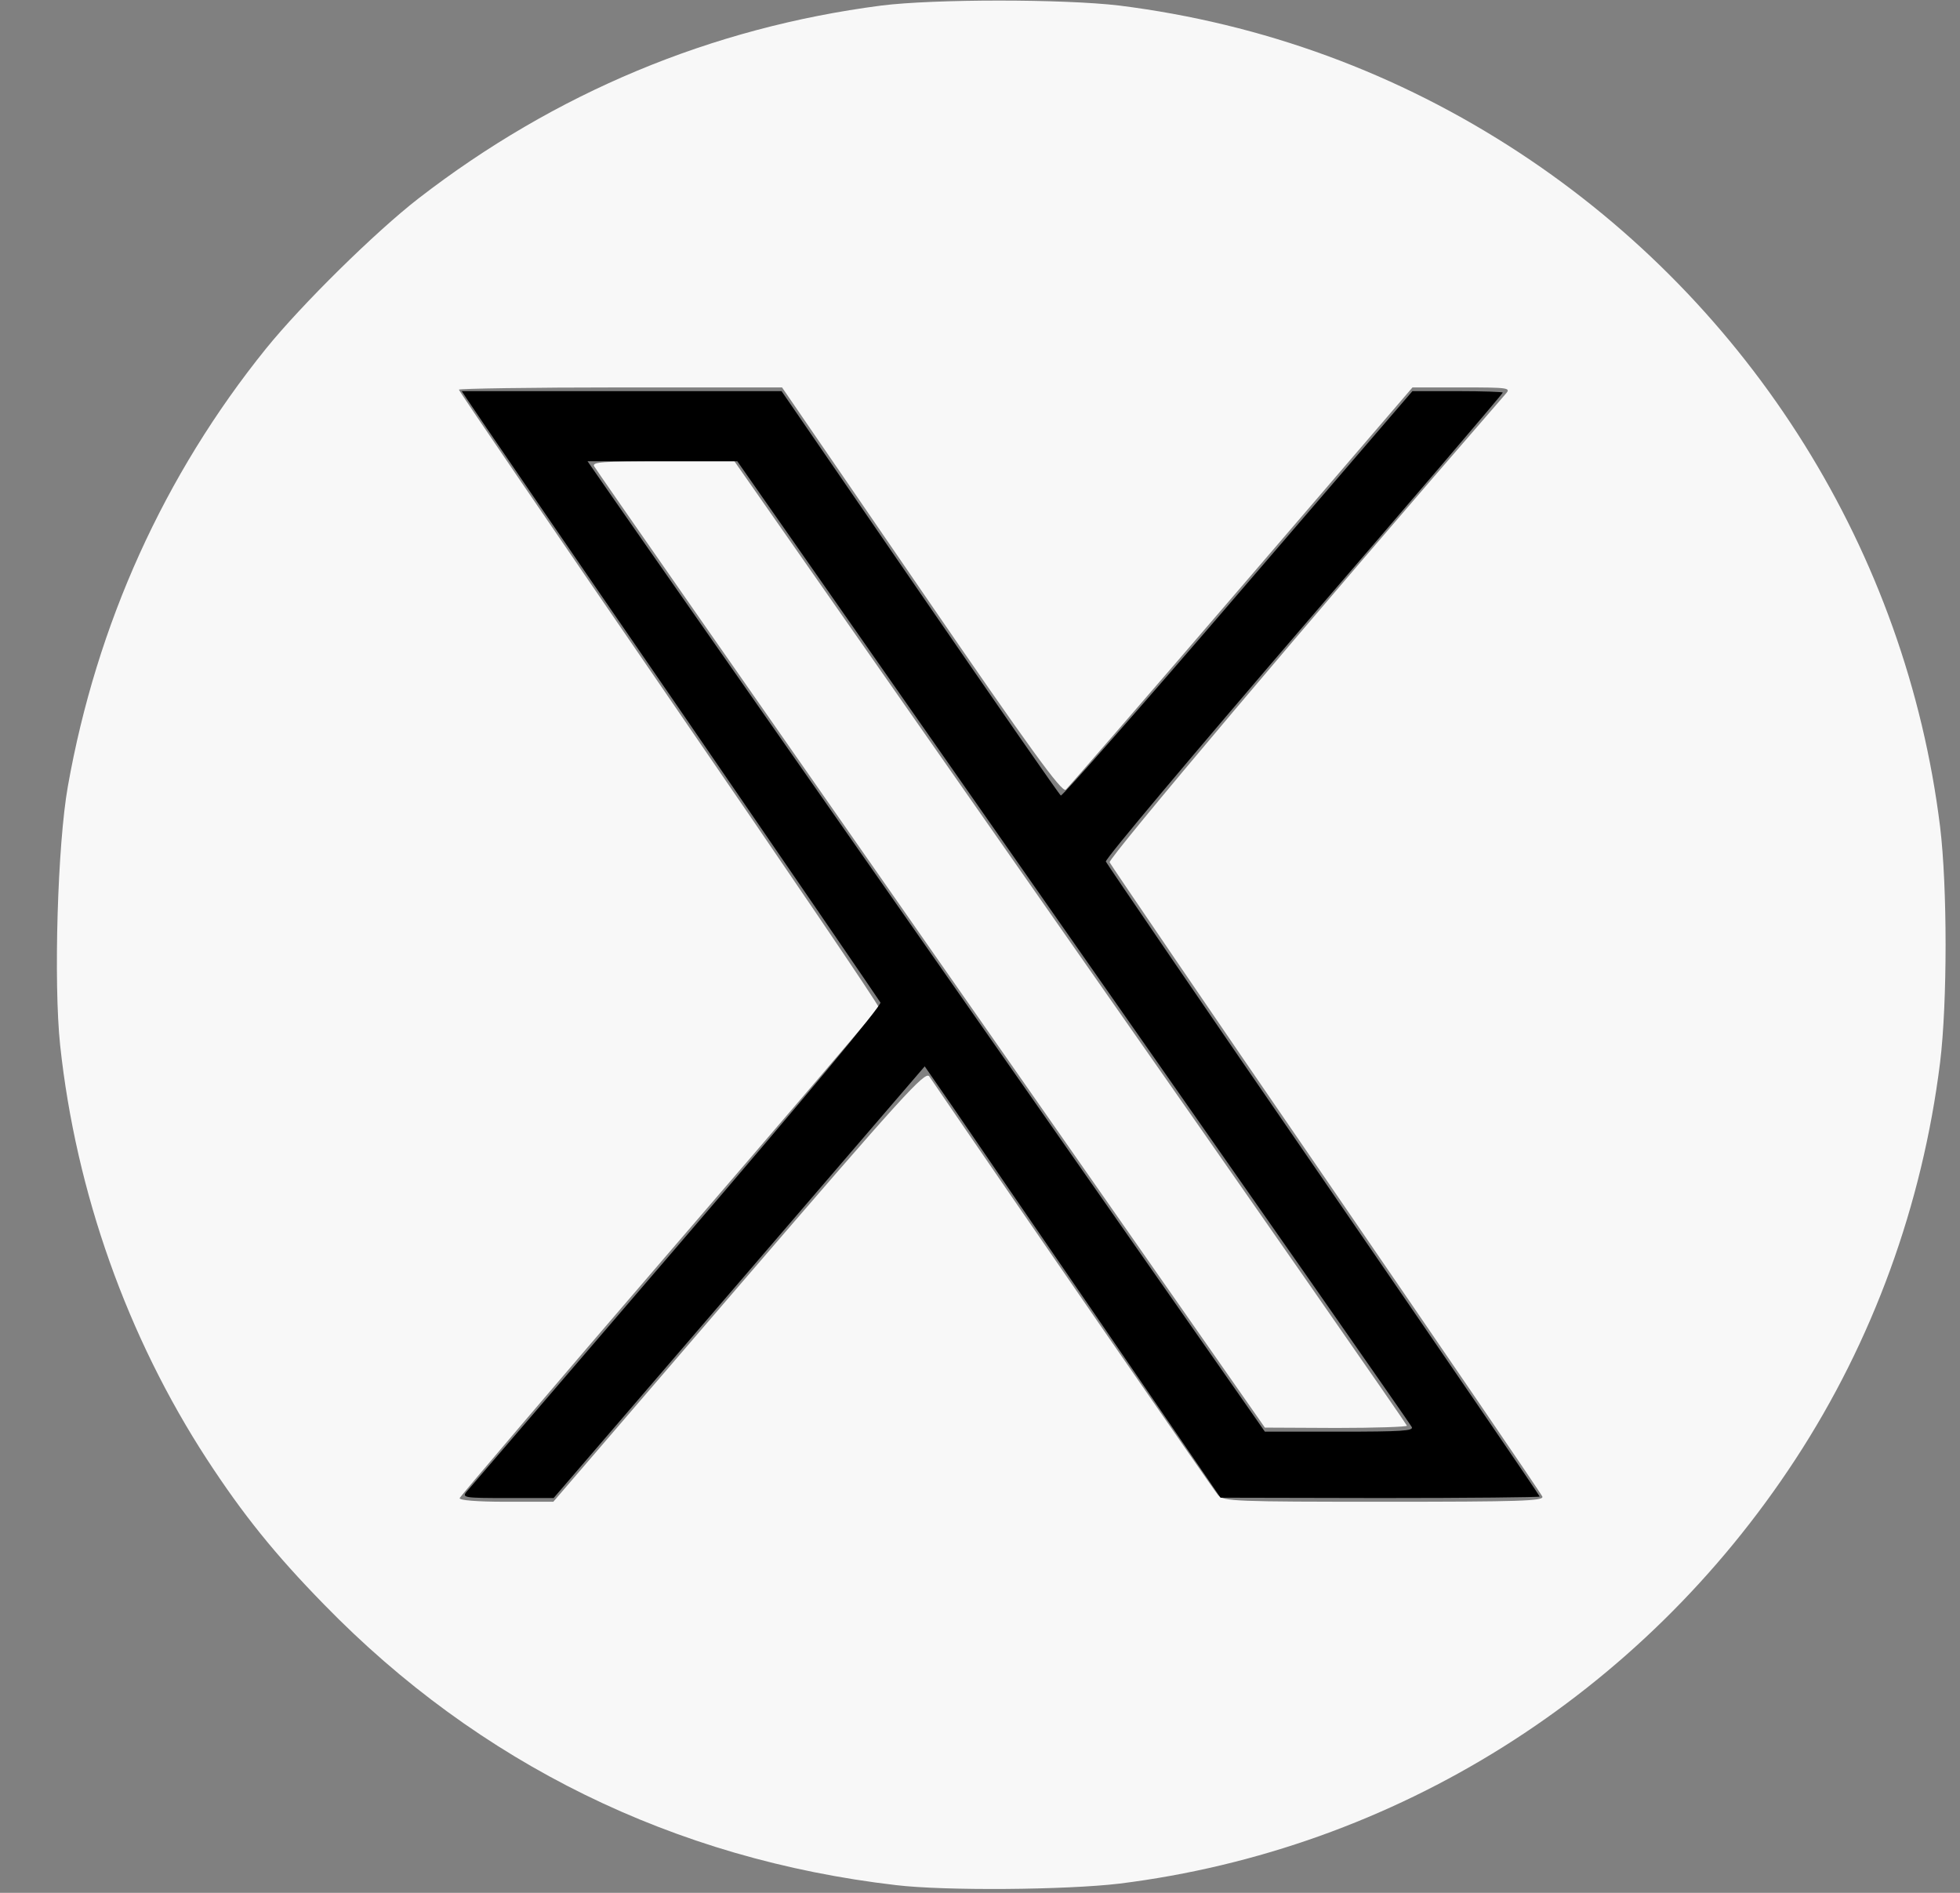
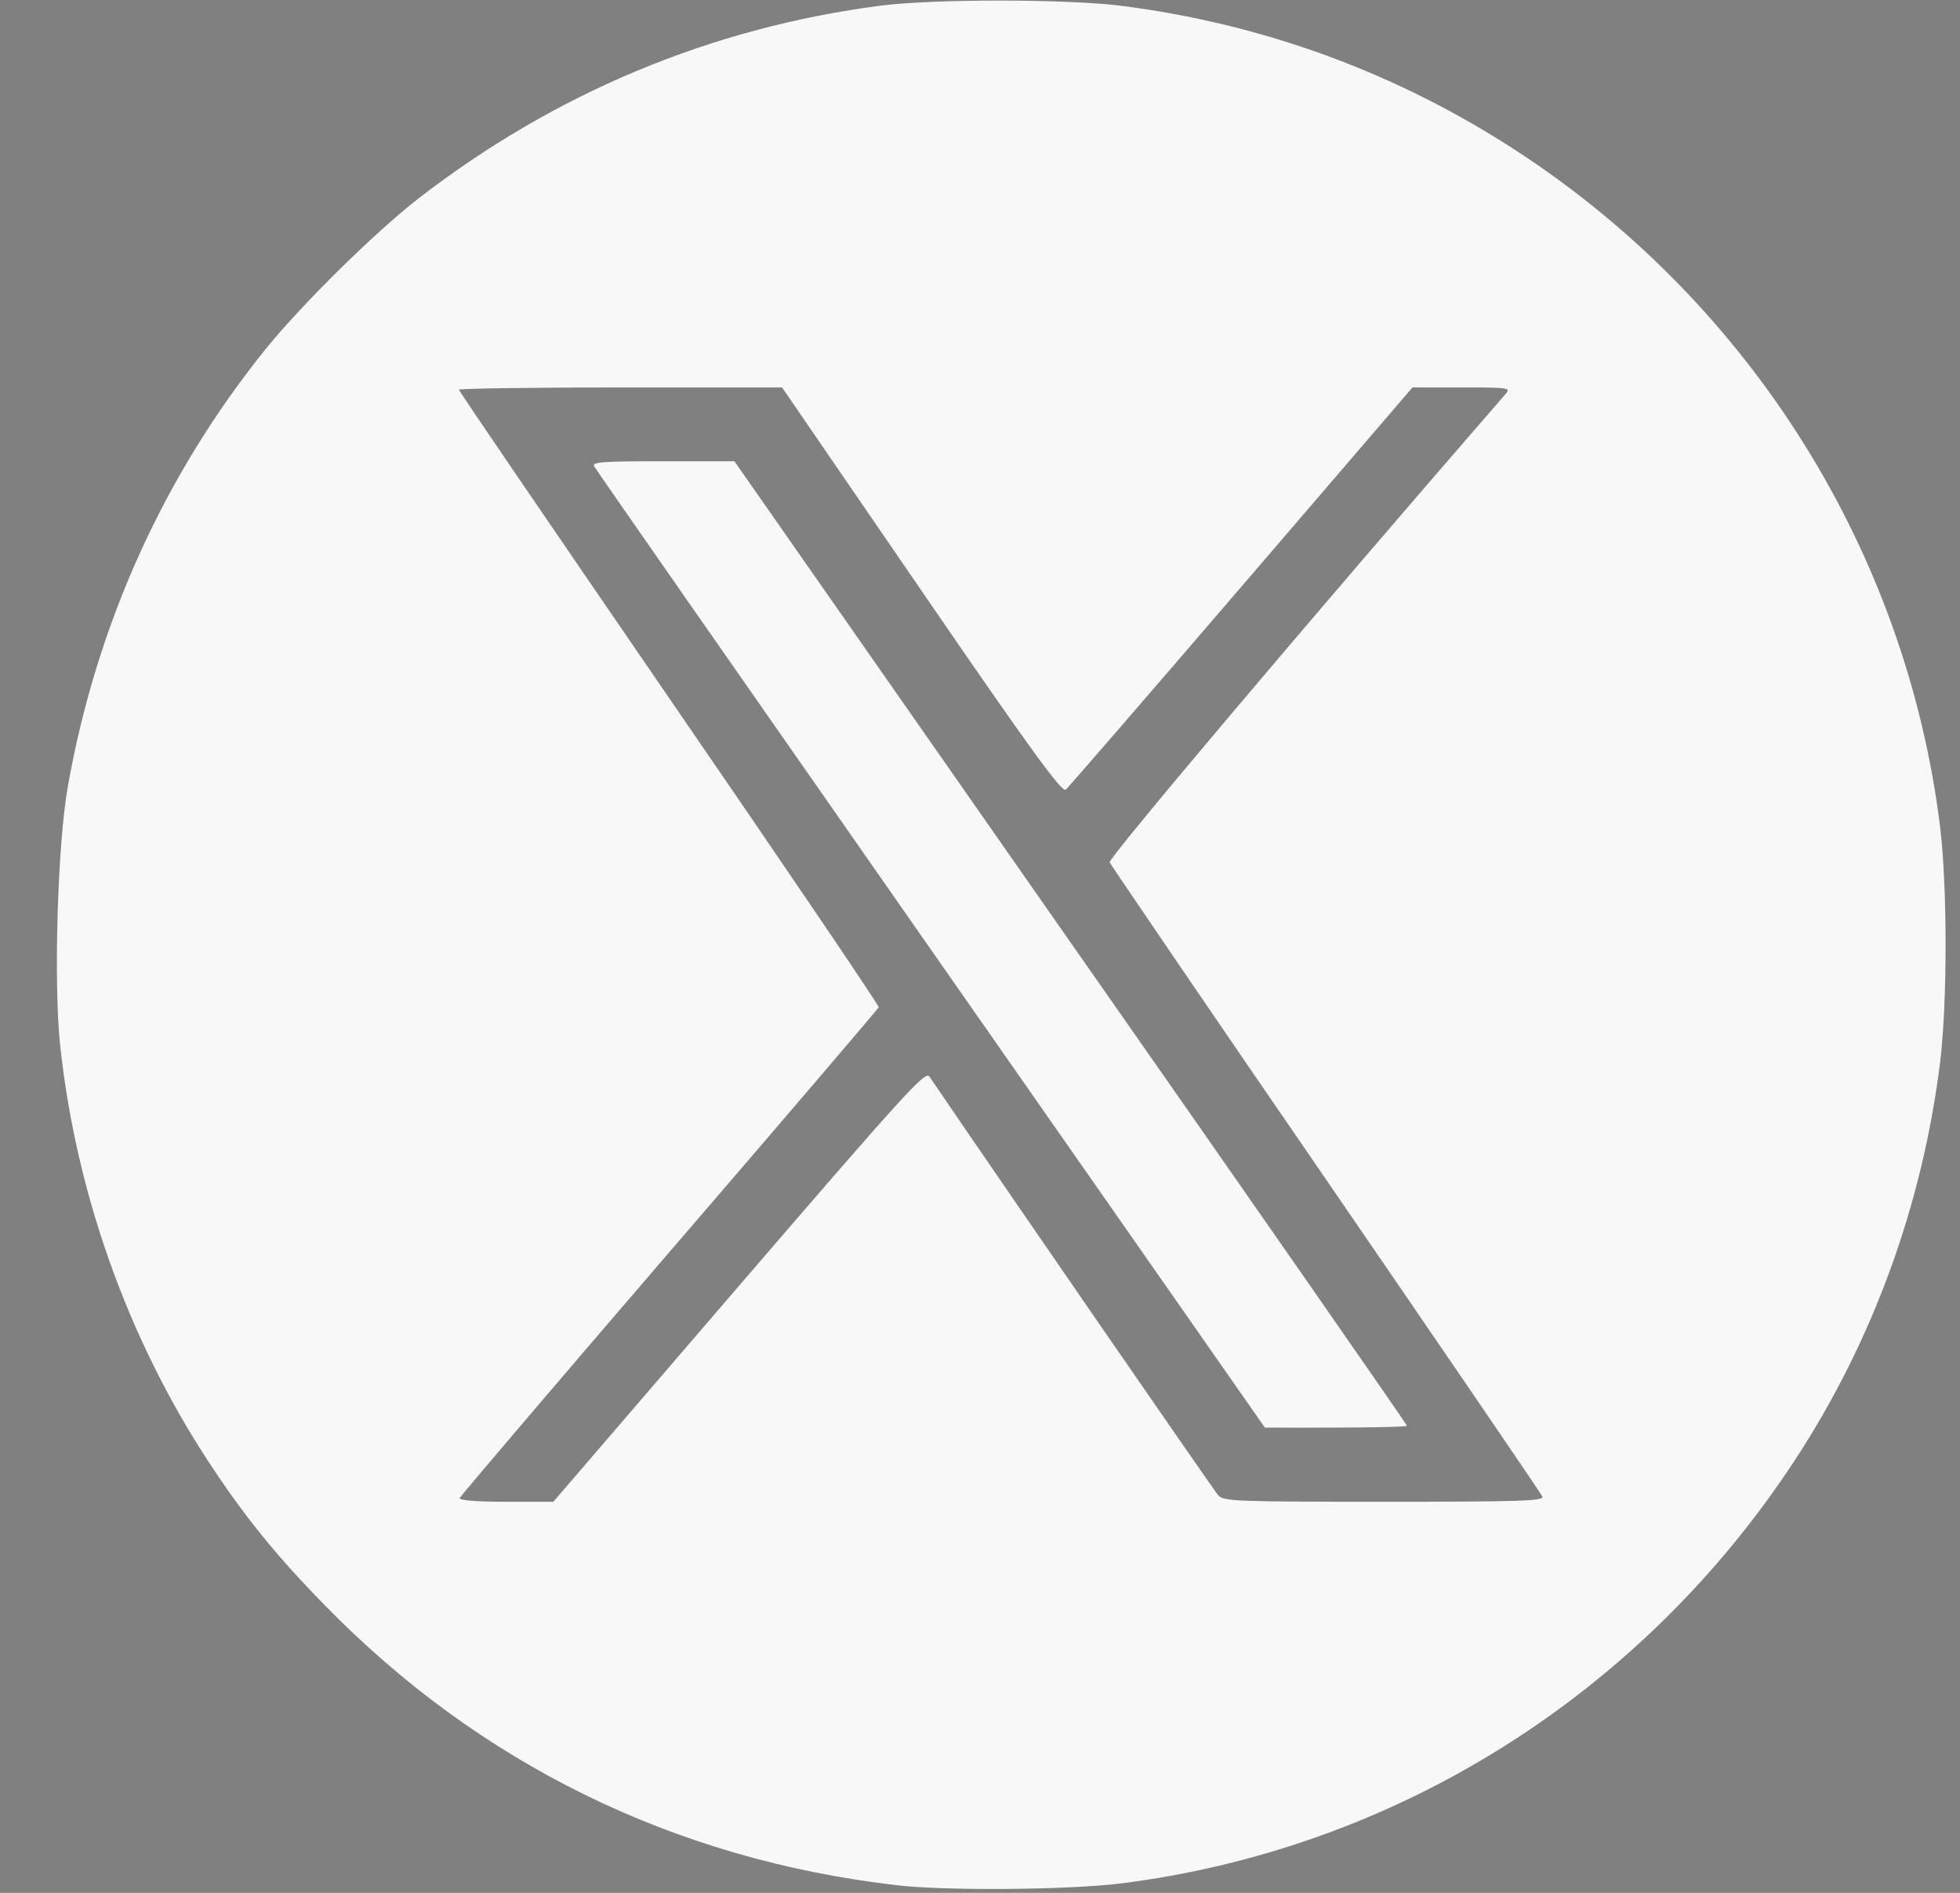
<svg xmlns="http://www.w3.org/2000/svg" fill="none" viewBox="0 0 29 28" height="28" width="29">
  <rect x="0" y="0" width="29" height="28" fill="#808080" stroke="none" />
  <g clip-path="url(#clip0_363_386)">
    <path fill="#F8F8F8" d="M13.04 0.082C10.518 0.409 8.209 1.376 6.19 2.937C5.551 3.433 4.465 4.503 3.935 5.158C2.429 7.025 1.43 9.23 1.004 11.632C0.852 12.483 0.791 14.53 0.89 15.463C1.124 17.641 1.883 19.775 3.062 21.587C3.597 22.406 4.066 22.99 4.798 23.738C7.085 26.085 9.972 27.504 13.258 27.886C13.989 27.973 15.769 27.957 16.56 27.864C20.643 27.357 24.289 25.07 26.565 21.587C27.711 19.835 28.443 17.821 28.705 15.72C28.814 14.835 28.814 13.116 28.705 12.226C28.203 8.176 25.921 4.519 22.482 2.26C20.686 1.081 18.689 0.349 16.56 0.082C15.73 -0.016 13.826 -0.016 13.04 0.082ZM13.635 8.739C15.245 11.086 15.714 11.73 15.769 11.681C15.807 11.648 16.975 10.3 18.367 8.679L20.899 5.731H21.631C22.324 5.731 22.357 5.737 22.28 5.824C19.393 9.148 16.396 12.696 16.418 12.756C16.44 12.8 17.876 14.912 19.622 17.45C21.363 19.988 22.804 22.095 22.821 22.139C22.843 22.204 22.477 22.215 20.479 22.215C18.285 22.215 18.099 22.209 18.023 22.117C17.963 22.051 14.999 17.756 13.749 15.922C13.689 15.84 13.362 16.2 10.933 19.022L8.187 22.215H7.483C7.052 22.215 6.79 22.193 6.801 22.16C6.812 22.133 8.204 20.496 9.901 18.525C11.599 16.555 12.991 14.923 13.001 14.901C13.012 14.879 11.615 12.821 9.901 10.327C8.193 7.838 6.79 5.786 6.79 5.764C6.79 5.748 7.865 5.731 9.181 5.731H11.571L13.635 8.739Z" />
-     <path fill="#F8F8F8" d="M8.792 6.899C8.814 6.943 11.057 10.158 13.776 14.05L18.715 21.118L19.769 21.123C20.342 21.123 20.817 21.107 20.817 21.09C20.817 21.074 18.579 17.854 15.839 13.94L10.866 6.823H9.807C8.912 6.823 8.754 6.834 8.792 6.899Z" />
-     <path fill="black" d="M6.93 5.933C6.985 6.02 8.366 8.04 10.009 10.425C11.646 12.81 13.005 14.792 13.027 14.83C13.049 14.868 11.892 16.26 10.025 18.432C8.349 20.381 6.947 22.018 6.903 22.067C6.832 22.155 6.876 22.16 7.509 22.16H8.191L10.937 18.967L13.682 15.774L14.086 16.358C14.31 16.686 15.292 18.121 16.275 19.551L18.059 22.155L20.423 22.16C21.716 22.16 22.781 22.149 22.781 22.138C22.781 22.122 21.34 20.015 19.582 17.455C17.819 14.895 16.373 12.772 16.362 12.745C16.346 12.712 17.666 11.146 19.288 9.257C20.909 7.374 22.235 5.824 22.235 5.807C22.235 5.797 21.935 5.786 21.569 5.786H20.898L18.316 8.788C16.897 10.441 15.718 11.779 15.696 11.768C15.674 11.757 14.736 10.403 13.611 8.766L11.564 5.786H9.201H6.832L6.93 5.933ZM15.876 13.929C18.611 17.837 20.865 21.063 20.887 21.107C20.925 21.167 20.734 21.178 19.823 21.178H18.715L14.075 14.535C11.526 10.884 9.266 7.652 9.064 7.358L8.693 6.823H9.801H10.909L15.876 13.929Z" />
+     <path fill="#F8F8F8" d="M8.792 6.899C8.814 6.943 11.057 10.158 13.776 14.05L18.715 21.118C20.342 21.123 20.817 21.107 20.817 21.09C20.817 21.074 18.579 17.854 15.839 13.94L10.866 6.823H9.807C8.912 6.823 8.754 6.834 8.792 6.899Z" />
  </g>
  <defs>
    <clipPath id="clip0_363_386">
      <rect transform="translate(0.84)" fill="white" height="27.946" width="27.946" />
    </clipPath>
  </defs>
</svg>